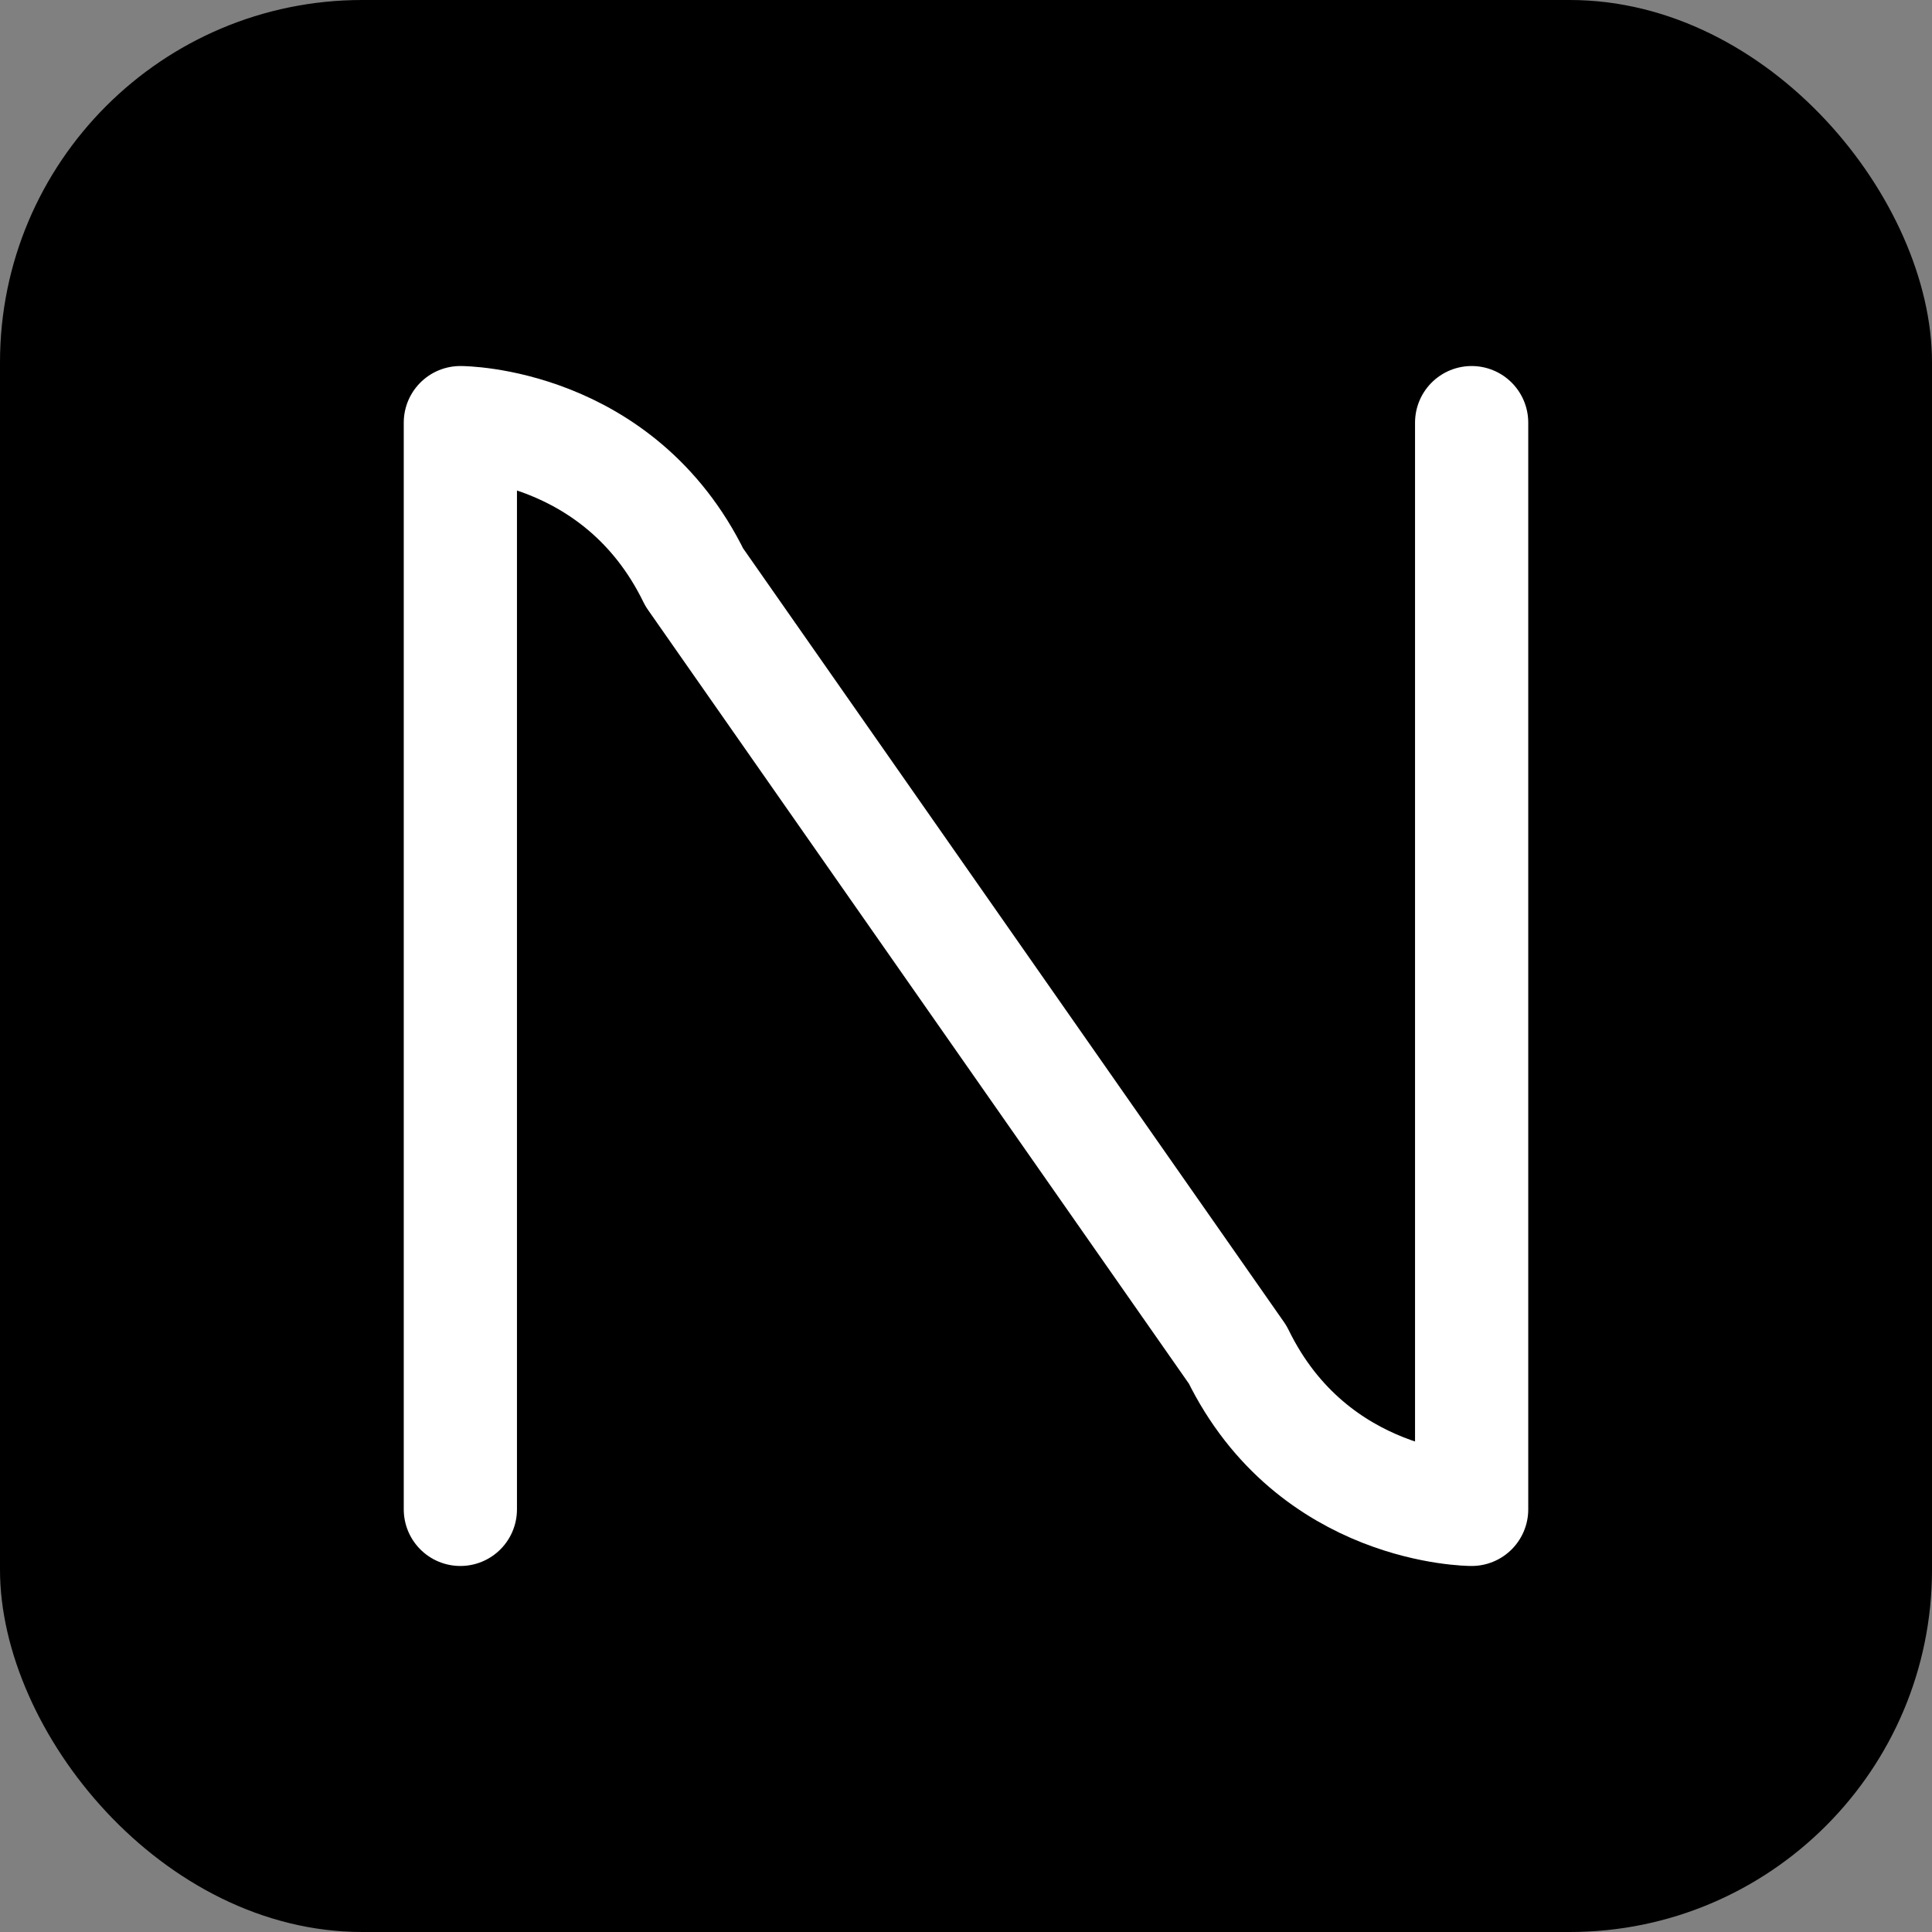
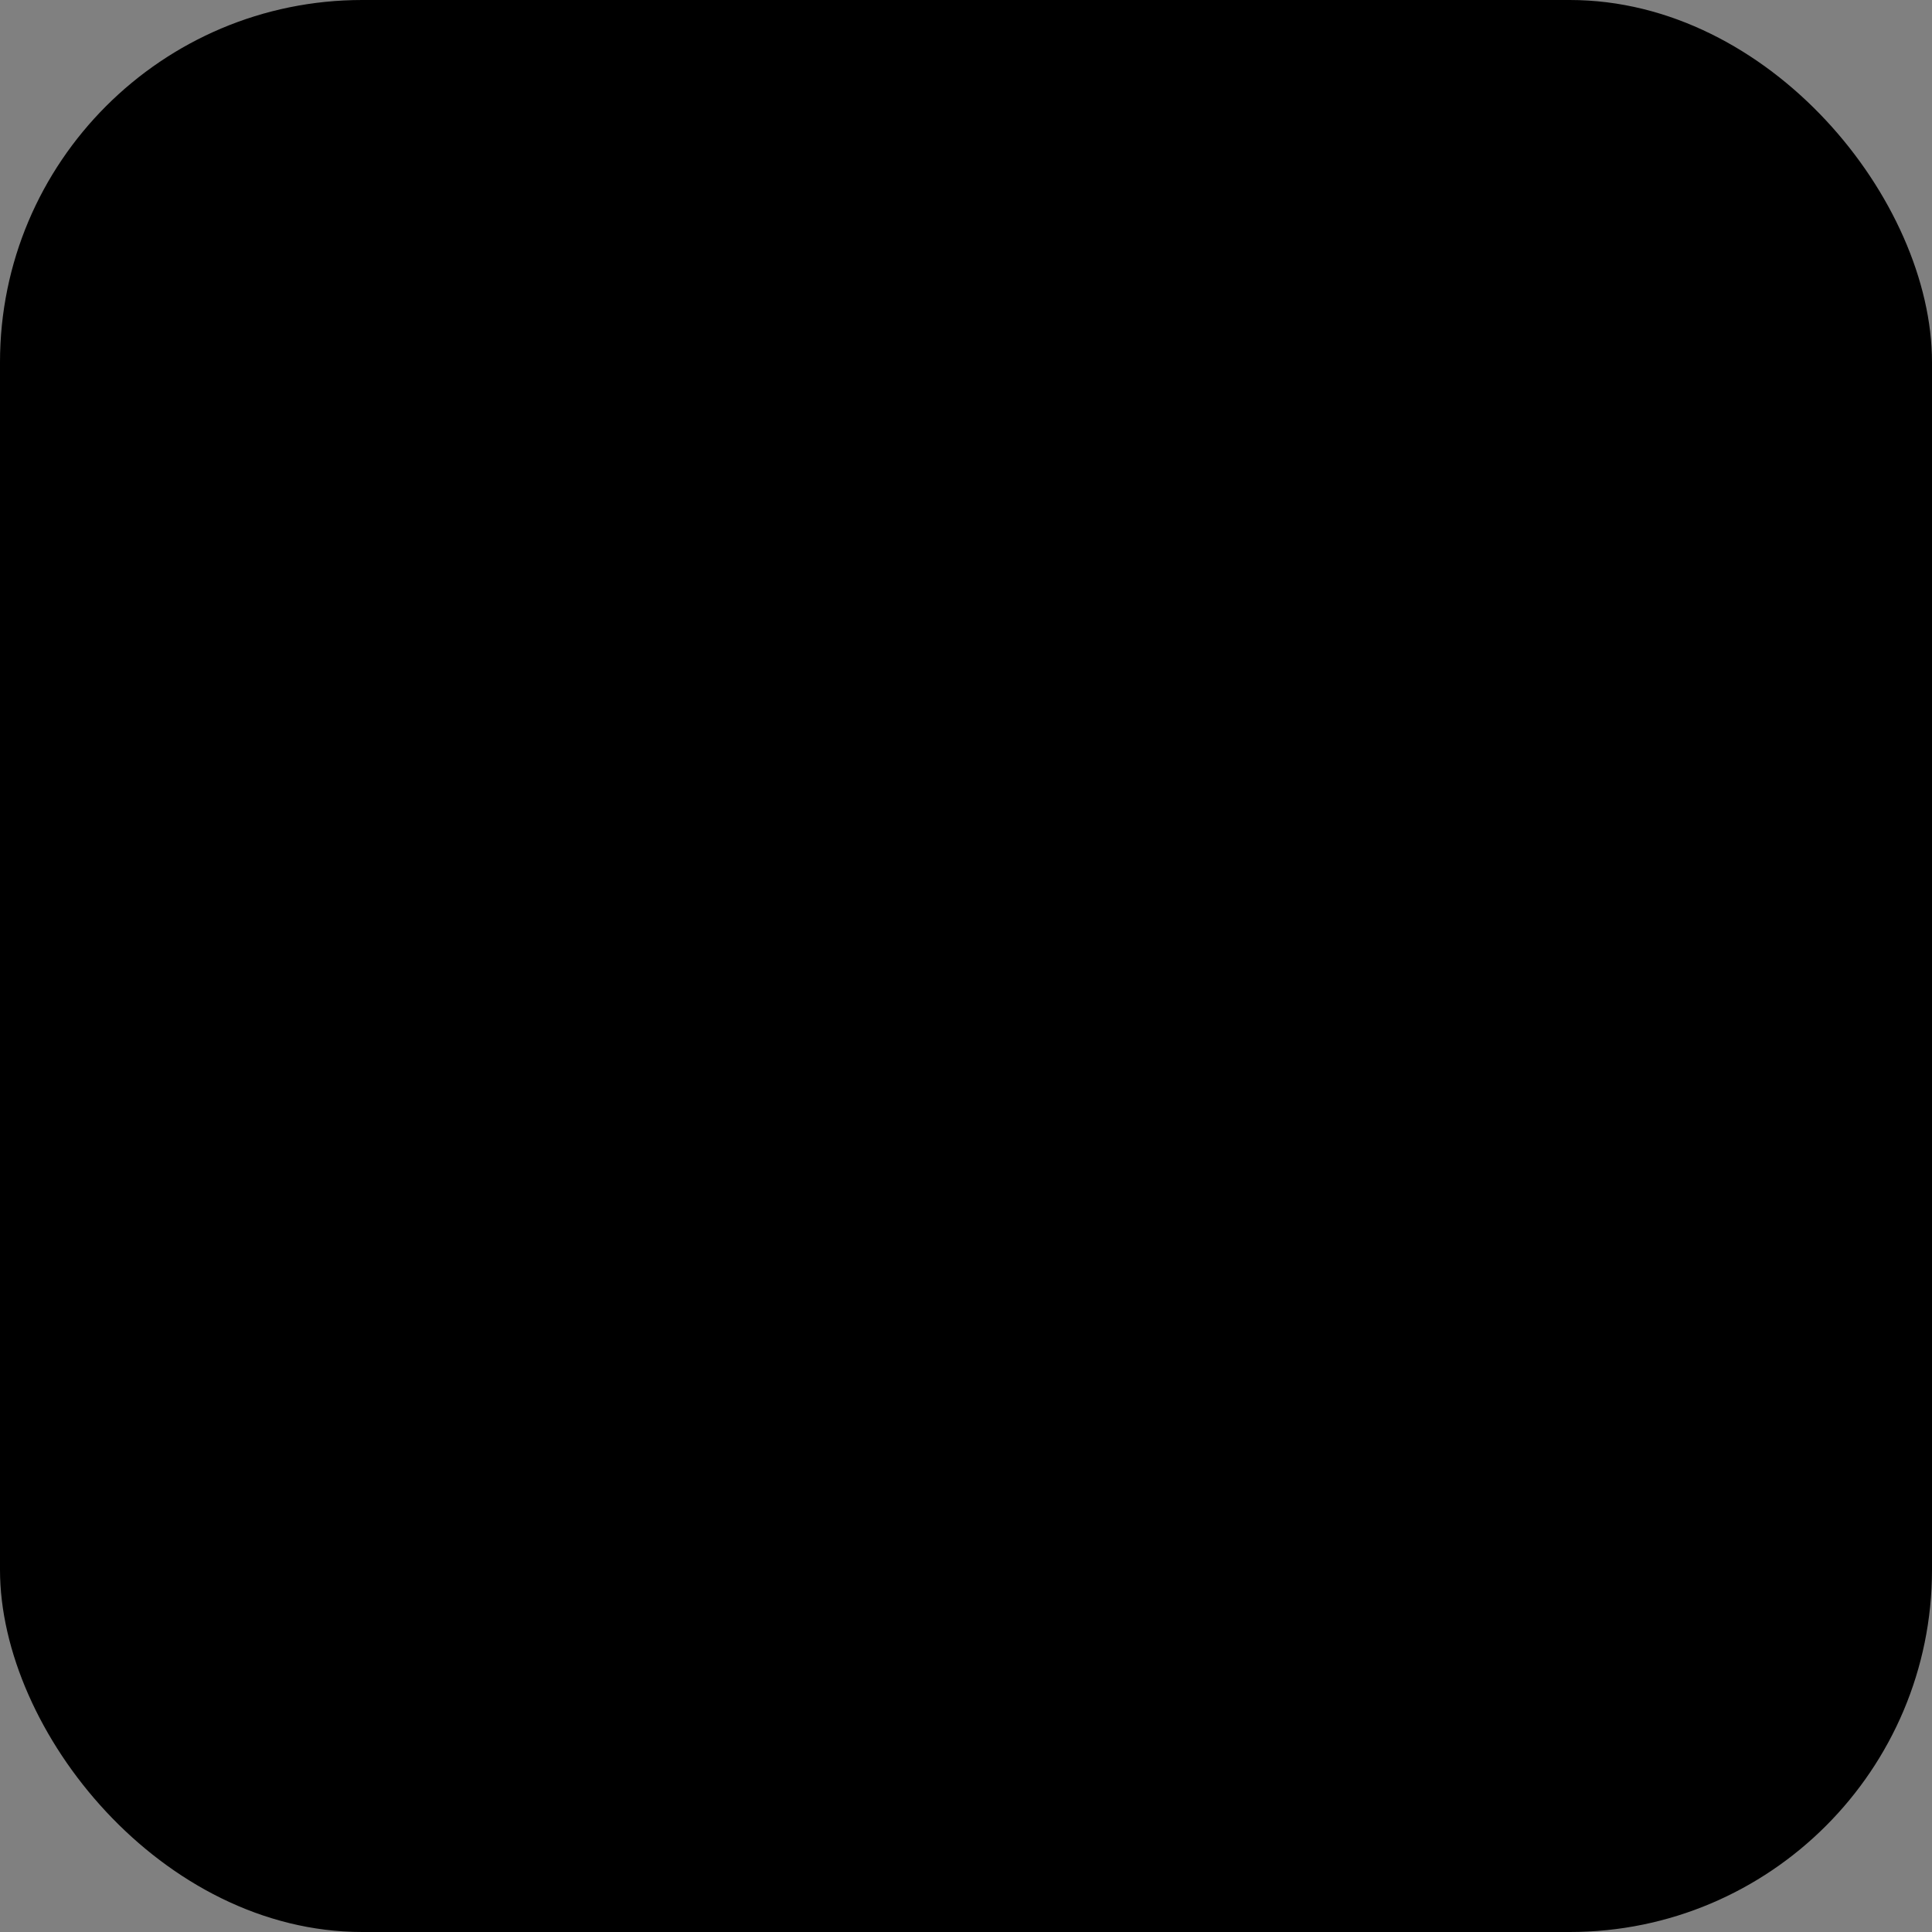
<svg xmlns="http://www.w3.org/2000/svg" viewBox="0 0 512 512">
  <rect x="0" y="0" width="512" height="512" fill="#808080" stroke="none" />
  <rect width="512" height="512" rx="96" fill="#000" />
-   <path d="M122 400 V112         M122 112 C122 112, 164 112, 184 153 L328 359 C348 400, 390 400, 390 400         M390 112 V400" stroke="#fff" stroke-width="30" stroke-linecap="round" stroke-linejoin="round" fill="none" />
</svg>